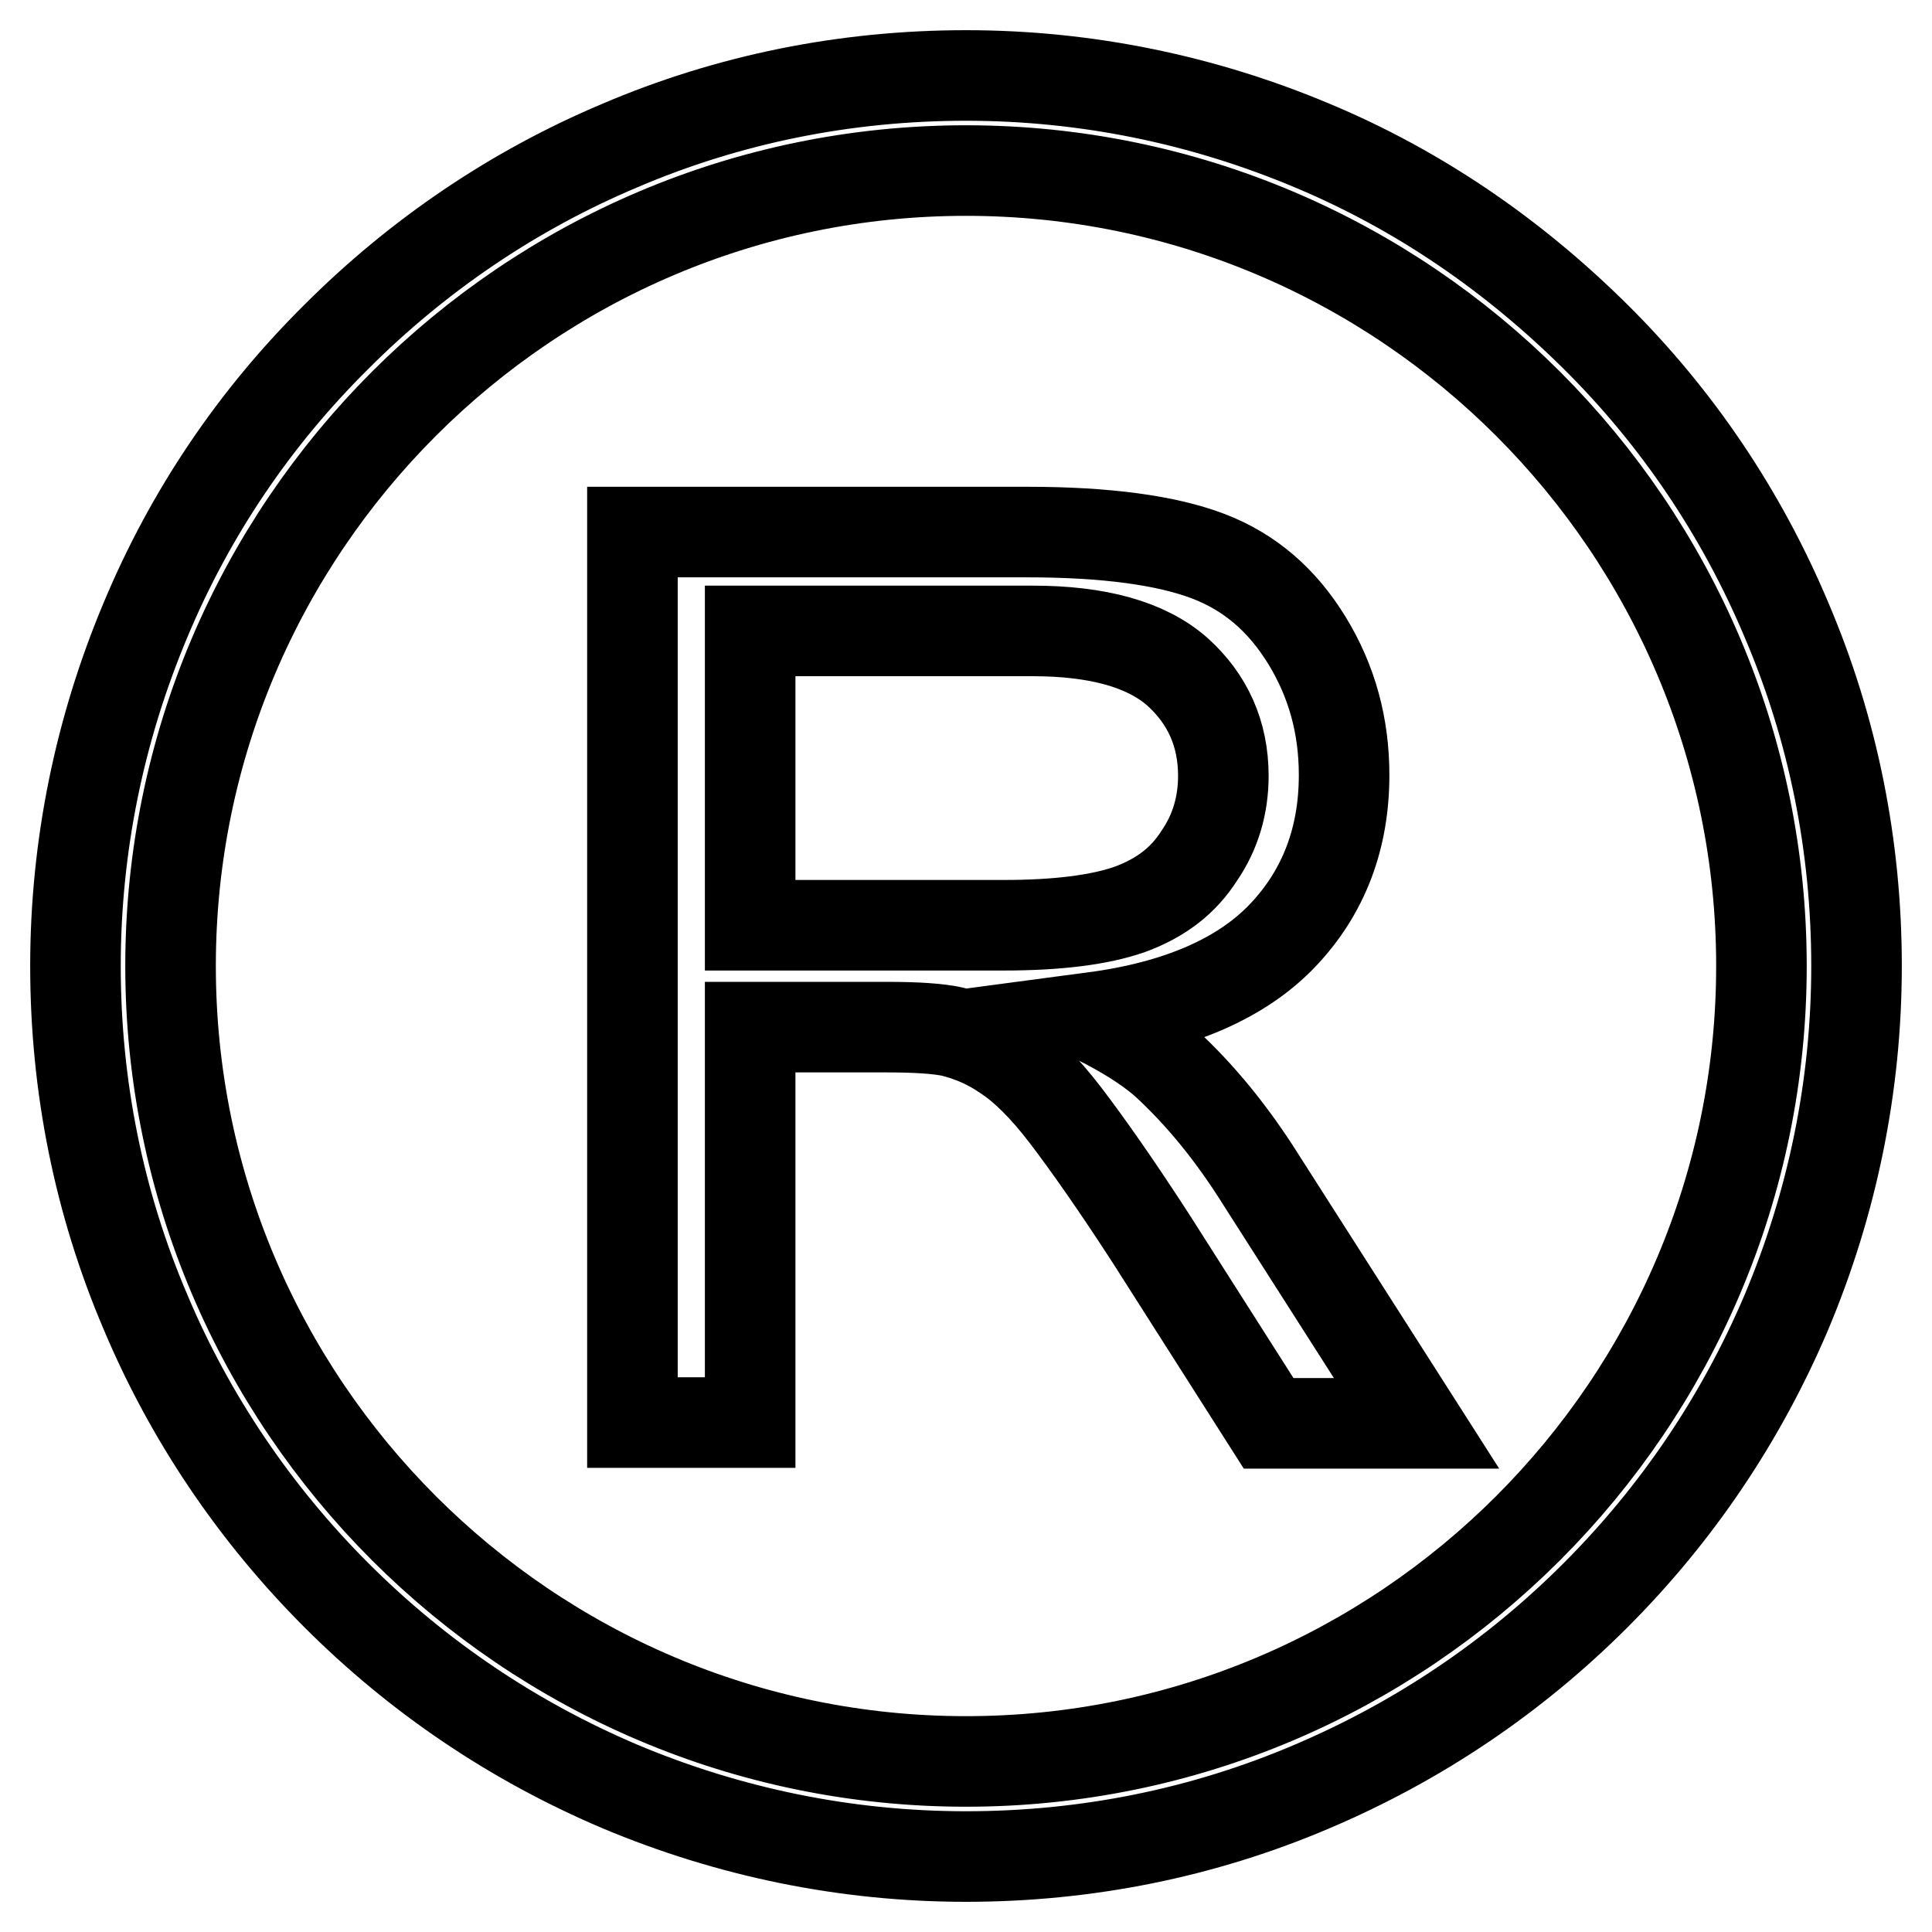
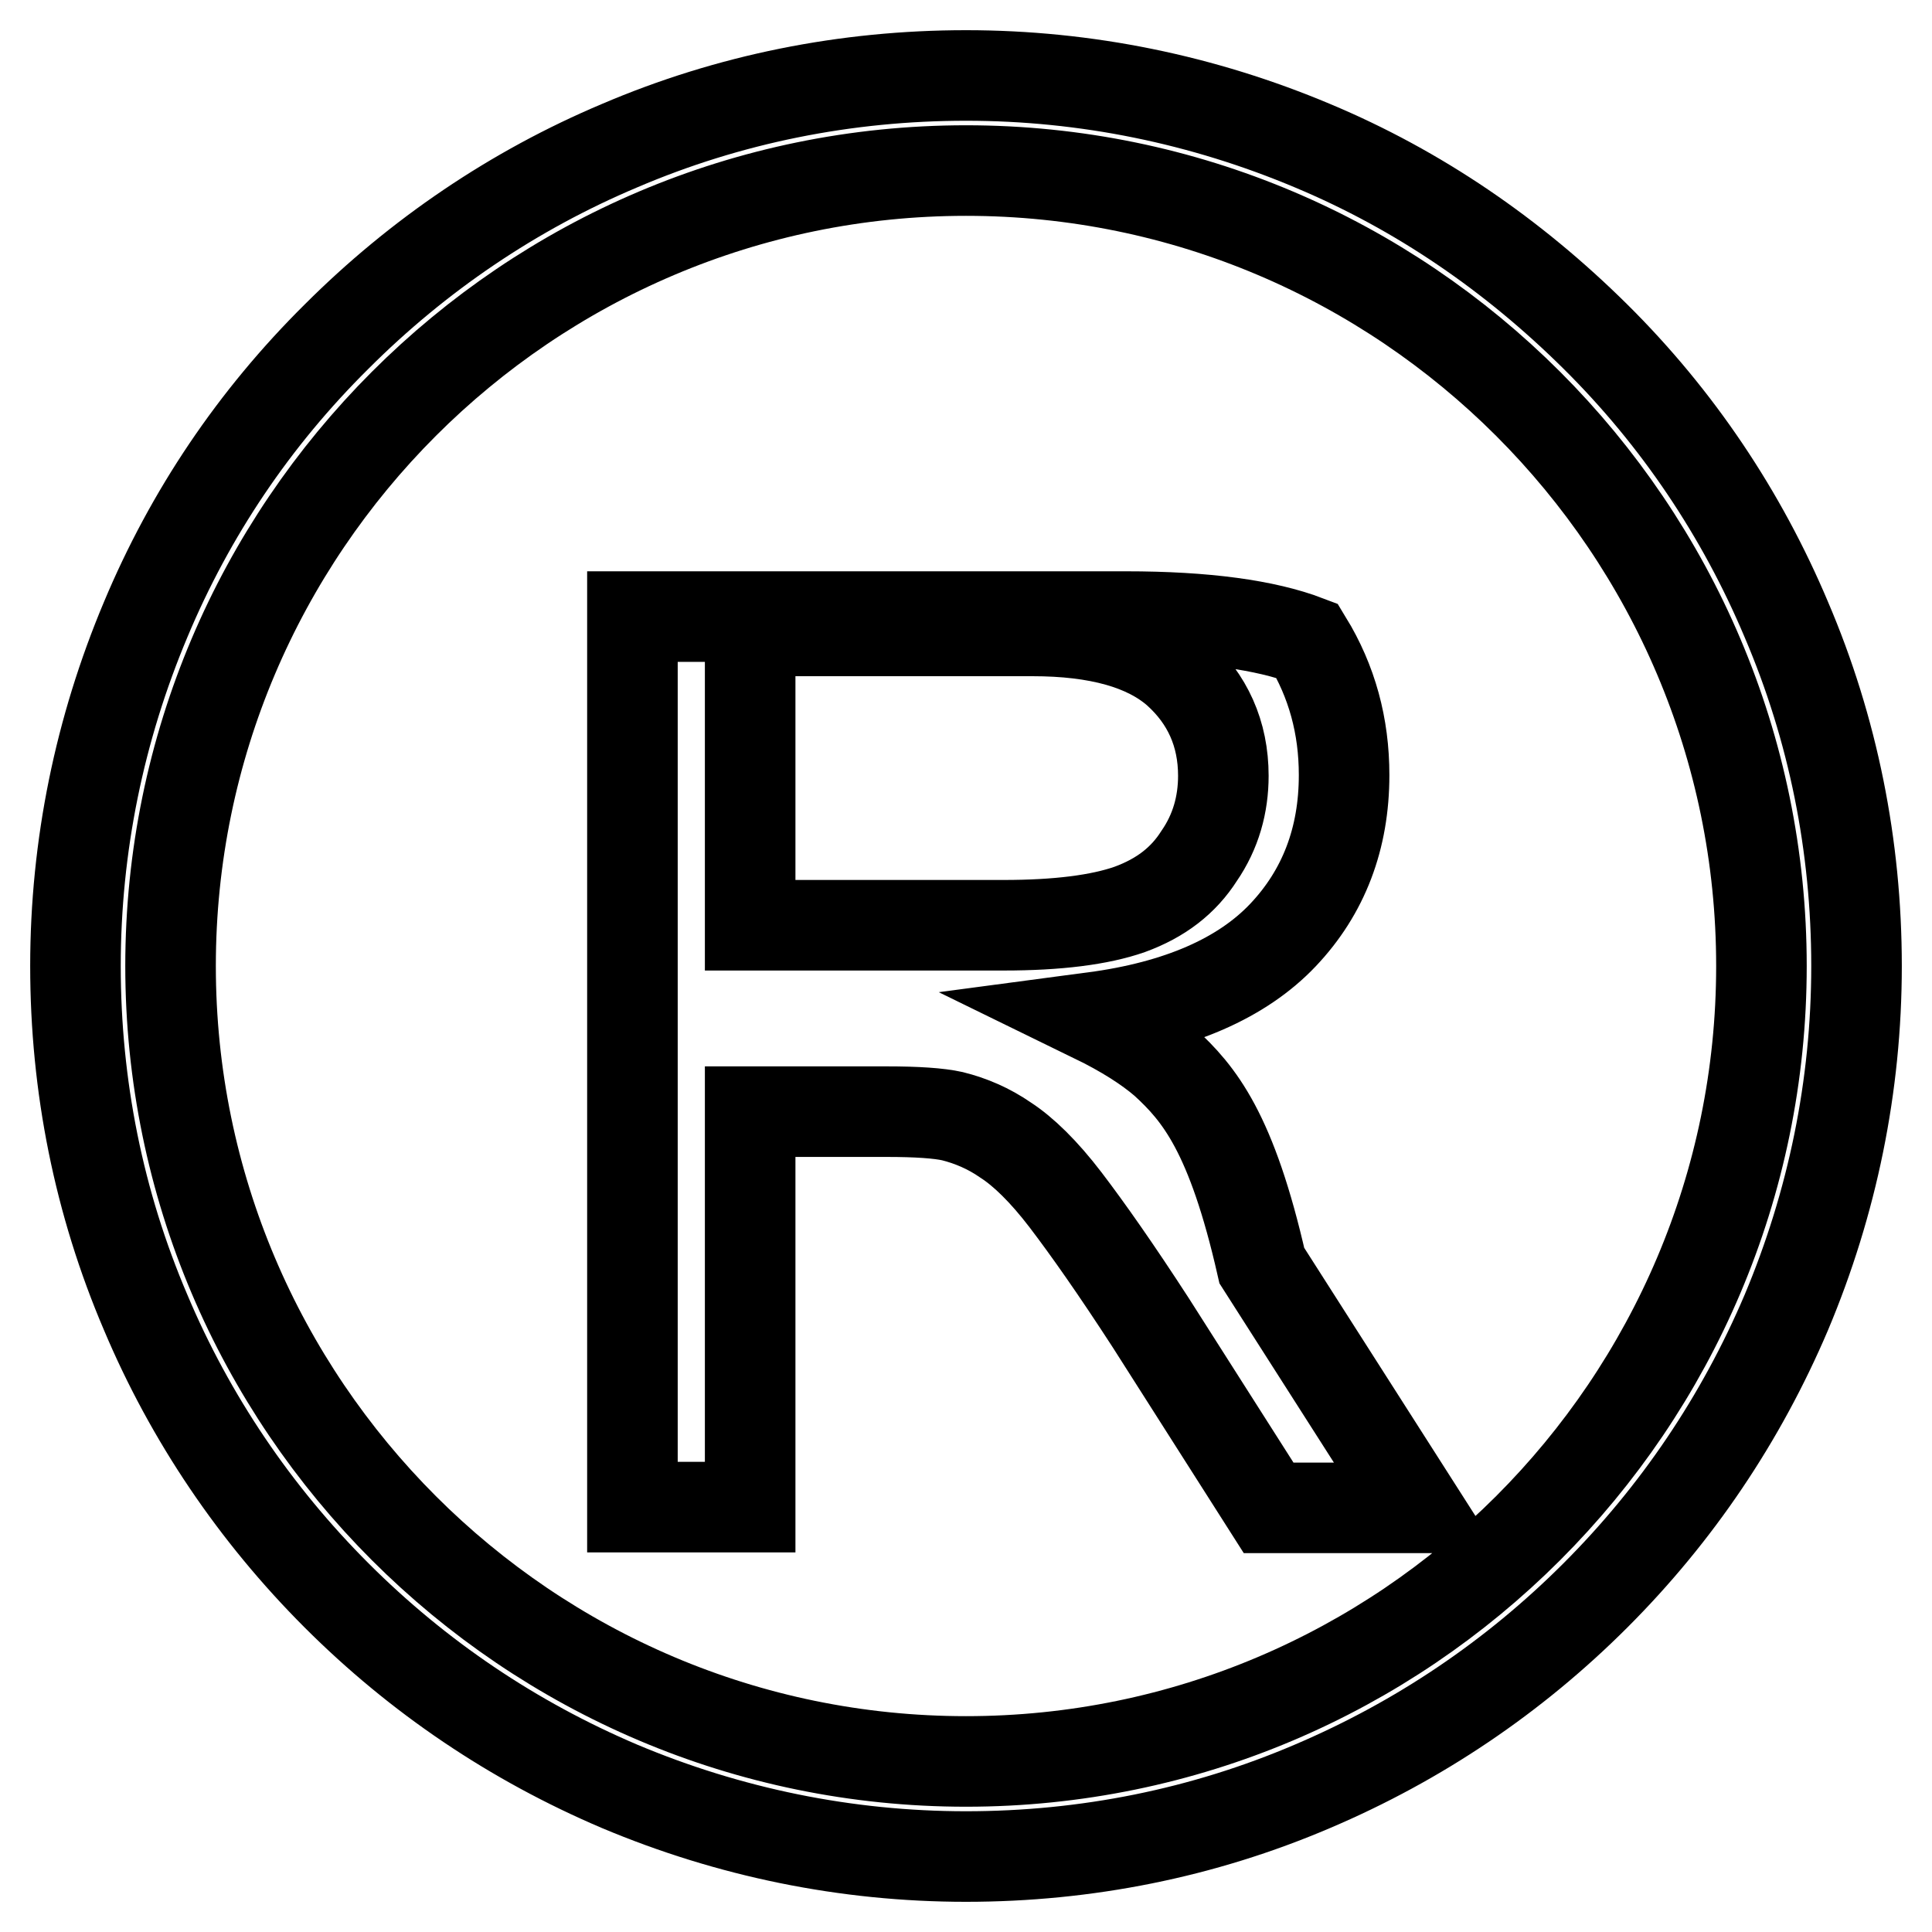
<svg xmlns="http://www.w3.org/2000/svg" version="1.1" x="0px" y="0px" viewBox="0 0 256 256" enable-background="new 0 0 256 256" xml:space="preserve">
  <g>
-     <path stroke-width="12" fill-opacity="0" stroke="#000000" d="M236.7,82.1c-5.9-14-14.4-26.7-25.3-37.5S188,25.2,173.9,19.3c-14.5-6.1-30-9.3-45.9-9.3 c-15.9,0-31.4,3.1-45.9,9.3c-14,5.9-26.7,14.5-37.5,25.3C33.7,55.4,25.2,68,19.3,82.1c-6.1,14.5-9.3,30-9.3,45.9s3.1,31.4,9.3,45.9 c5.9,14,14.5,26.7,25.3,37.5s23.4,19.3,37.5,25.3c14.5,6.1,30,9.3,45.9,9.3c15.9,0,31.4-3.1,45.9-9.3c14.1-6,26.7-14.5,37.5-25.3 c10.8-10.8,19.3-23.4,25.3-37.5c6.1-14.5,9.3-30,9.3-45.9S242.9,96.6,236.7,82.1z M128,233.4c-58.1,0-105.4-47.3-105.4-105.4 C22.6,69.9,69.9,22.6,128,22.6c58.1,0,105.4,47.3,105.4,105.4C233.4,186.1,186.1,233.4,128,233.4z M154.3,140.7 c-2.2-1.9-5.3-3.9-9.4-5.9c11.3-1.5,19.7-5.2,25.1-10.9c5.4-5.7,8.1-12.8,8.1-21.2c0-6.5-1.6-12.4-4.9-17.8 c-3.3-5.4-7.6-9.1-13.1-11.2c-5.5-2.1-13.5-3.2-24-3.2H83.8v118h15.6v-52.4h18.1c4,0,6.9,0.2,8.7,0.6c2.4,0.6,4.8,1.6,7.1,3.2 c2.3,1.5,5,4.1,7.9,7.9c2.9,3.8,6.7,9.2,11.3,16.3l15.6,24.5h19.6l-20.5-32.1C163.2,150.1,158.9,144.9,154.3,140.7L154.3,140.7z  M133,122.6H99.4v-39h37.4c8.7,0,15.1,1.8,19.2,5.4c4,3.6,6.1,8.2,6.1,13.8c0,3.8-1,7.4-3.2,10.6c-2.1,3.3-5.1,5.6-9.2,7.1 C145.7,121.9,140.1,122.6,133,122.6L133,122.6z" />
+     <path stroke-width="12" fill-opacity="0" stroke="#000000" d="M236.7,82.1c-5.9-14-14.4-26.7-25.3-37.5S188,25.2,173.9,19.3c-14.5-6.1-30-9.3-45.9-9.3 c-15.9,0-31.4,3.1-45.9,9.3c-14,5.9-26.7,14.5-37.5,25.3C33.7,55.4,25.2,68,19.3,82.1c-6.1,14.5-9.3,30-9.3,45.9s3.1,31.4,9.3,45.9 c5.9,14,14.5,26.7,25.3,37.5s23.4,19.3,37.5,25.3c14.5,6.1,30,9.3,45.9,9.3c15.9,0,31.4-3.1,45.9-9.3c14.1-6,26.7-14.5,37.5-25.3 c10.8-10.8,19.3-23.4,25.3-37.5c6.1-14.5,9.3-30,9.3-45.9S242.9,96.6,236.7,82.1z M128,233.4c-58.1,0-105.4-47.3-105.4-105.4 C22.6,69.9,69.9,22.6,128,22.6c58.1,0,105.4,47.3,105.4,105.4C233.4,186.1,186.1,233.4,128,233.4z M154.3,140.7 c-2.2-1.9-5.3-3.9-9.4-5.9c11.3-1.5,19.7-5.2,25.1-10.9c5.4-5.7,8.1-12.8,8.1-21.2c0-6.5-1.6-12.4-4.9-17.8 c-5.5-2.1-13.5-3.2-24-3.2H83.8v118h15.6v-52.4h18.1c4,0,6.9,0.2,8.7,0.6c2.4,0.6,4.8,1.6,7.1,3.2 c2.3,1.5,5,4.1,7.9,7.9c2.9,3.8,6.7,9.2,11.3,16.3l15.6,24.5h19.6l-20.5-32.1C163.2,150.1,158.9,144.9,154.3,140.7L154.3,140.7z  M133,122.6H99.4v-39h37.4c8.7,0,15.1,1.8,19.2,5.4c4,3.6,6.1,8.2,6.1,13.8c0,3.8-1,7.4-3.2,10.6c-2.1,3.3-5.1,5.6-9.2,7.1 C145.7,121.9,140.1,122.6,133,122.6L133,122.6z" />
  </g>
</svg>